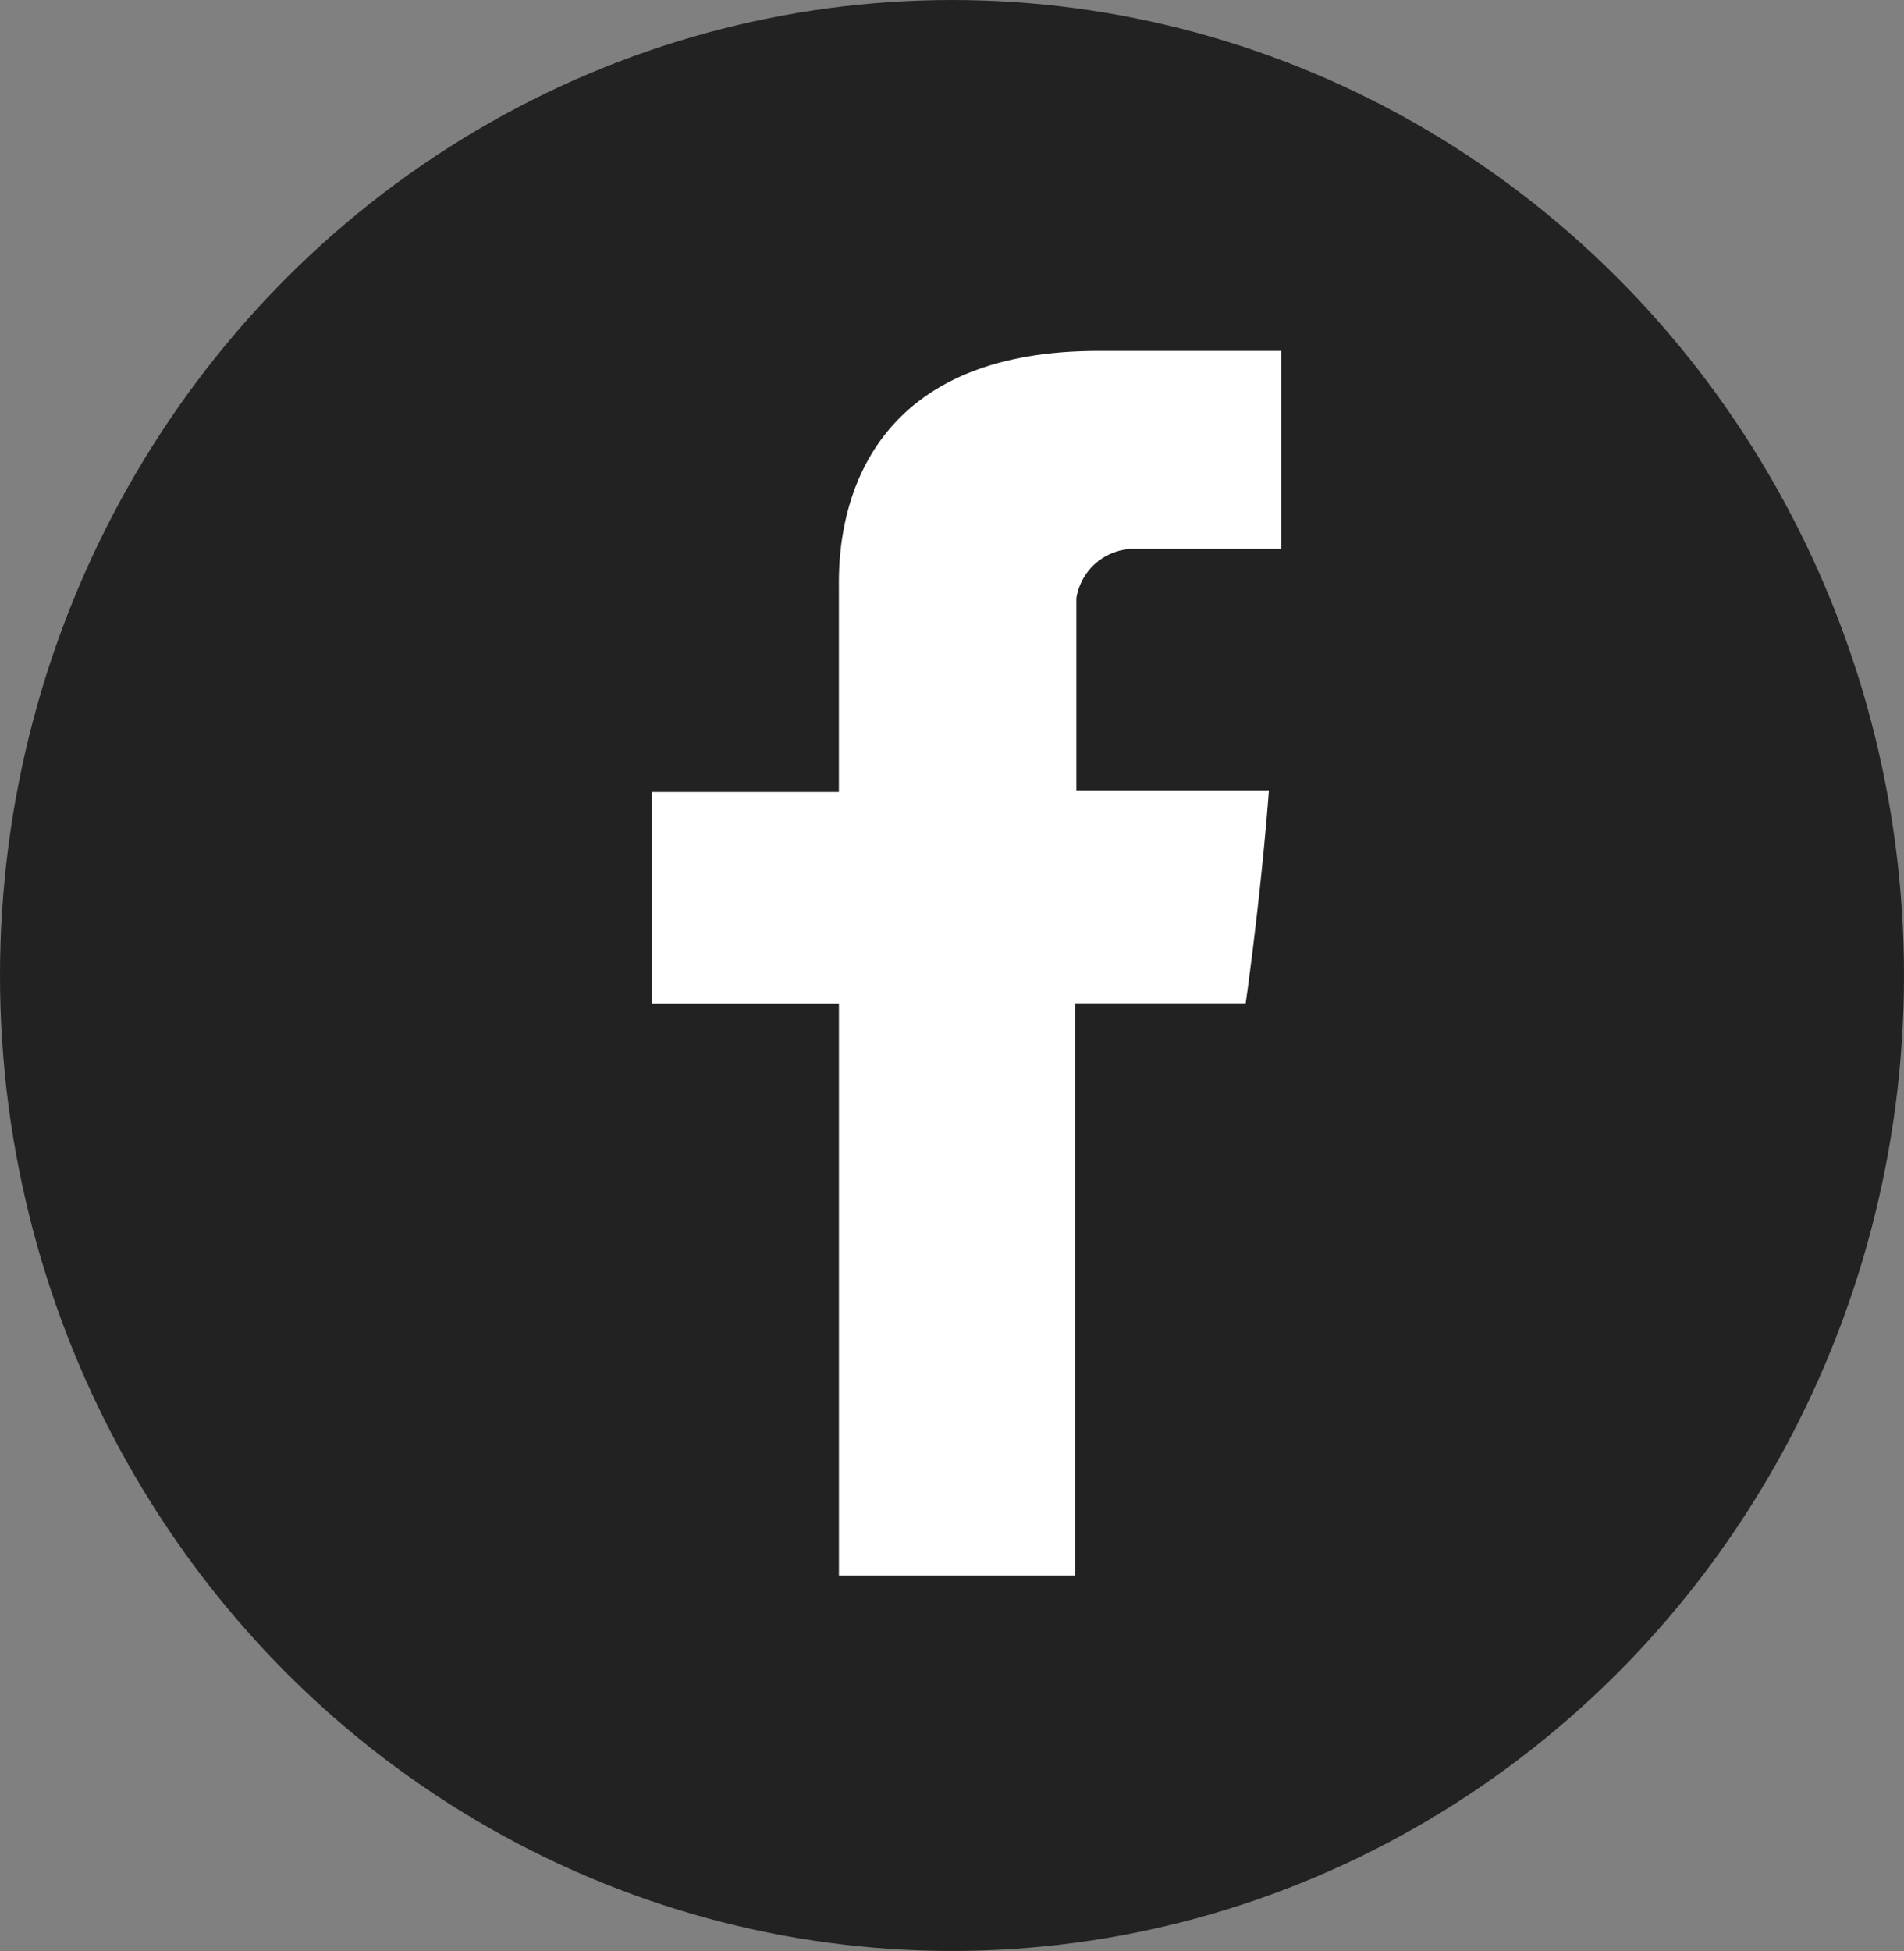
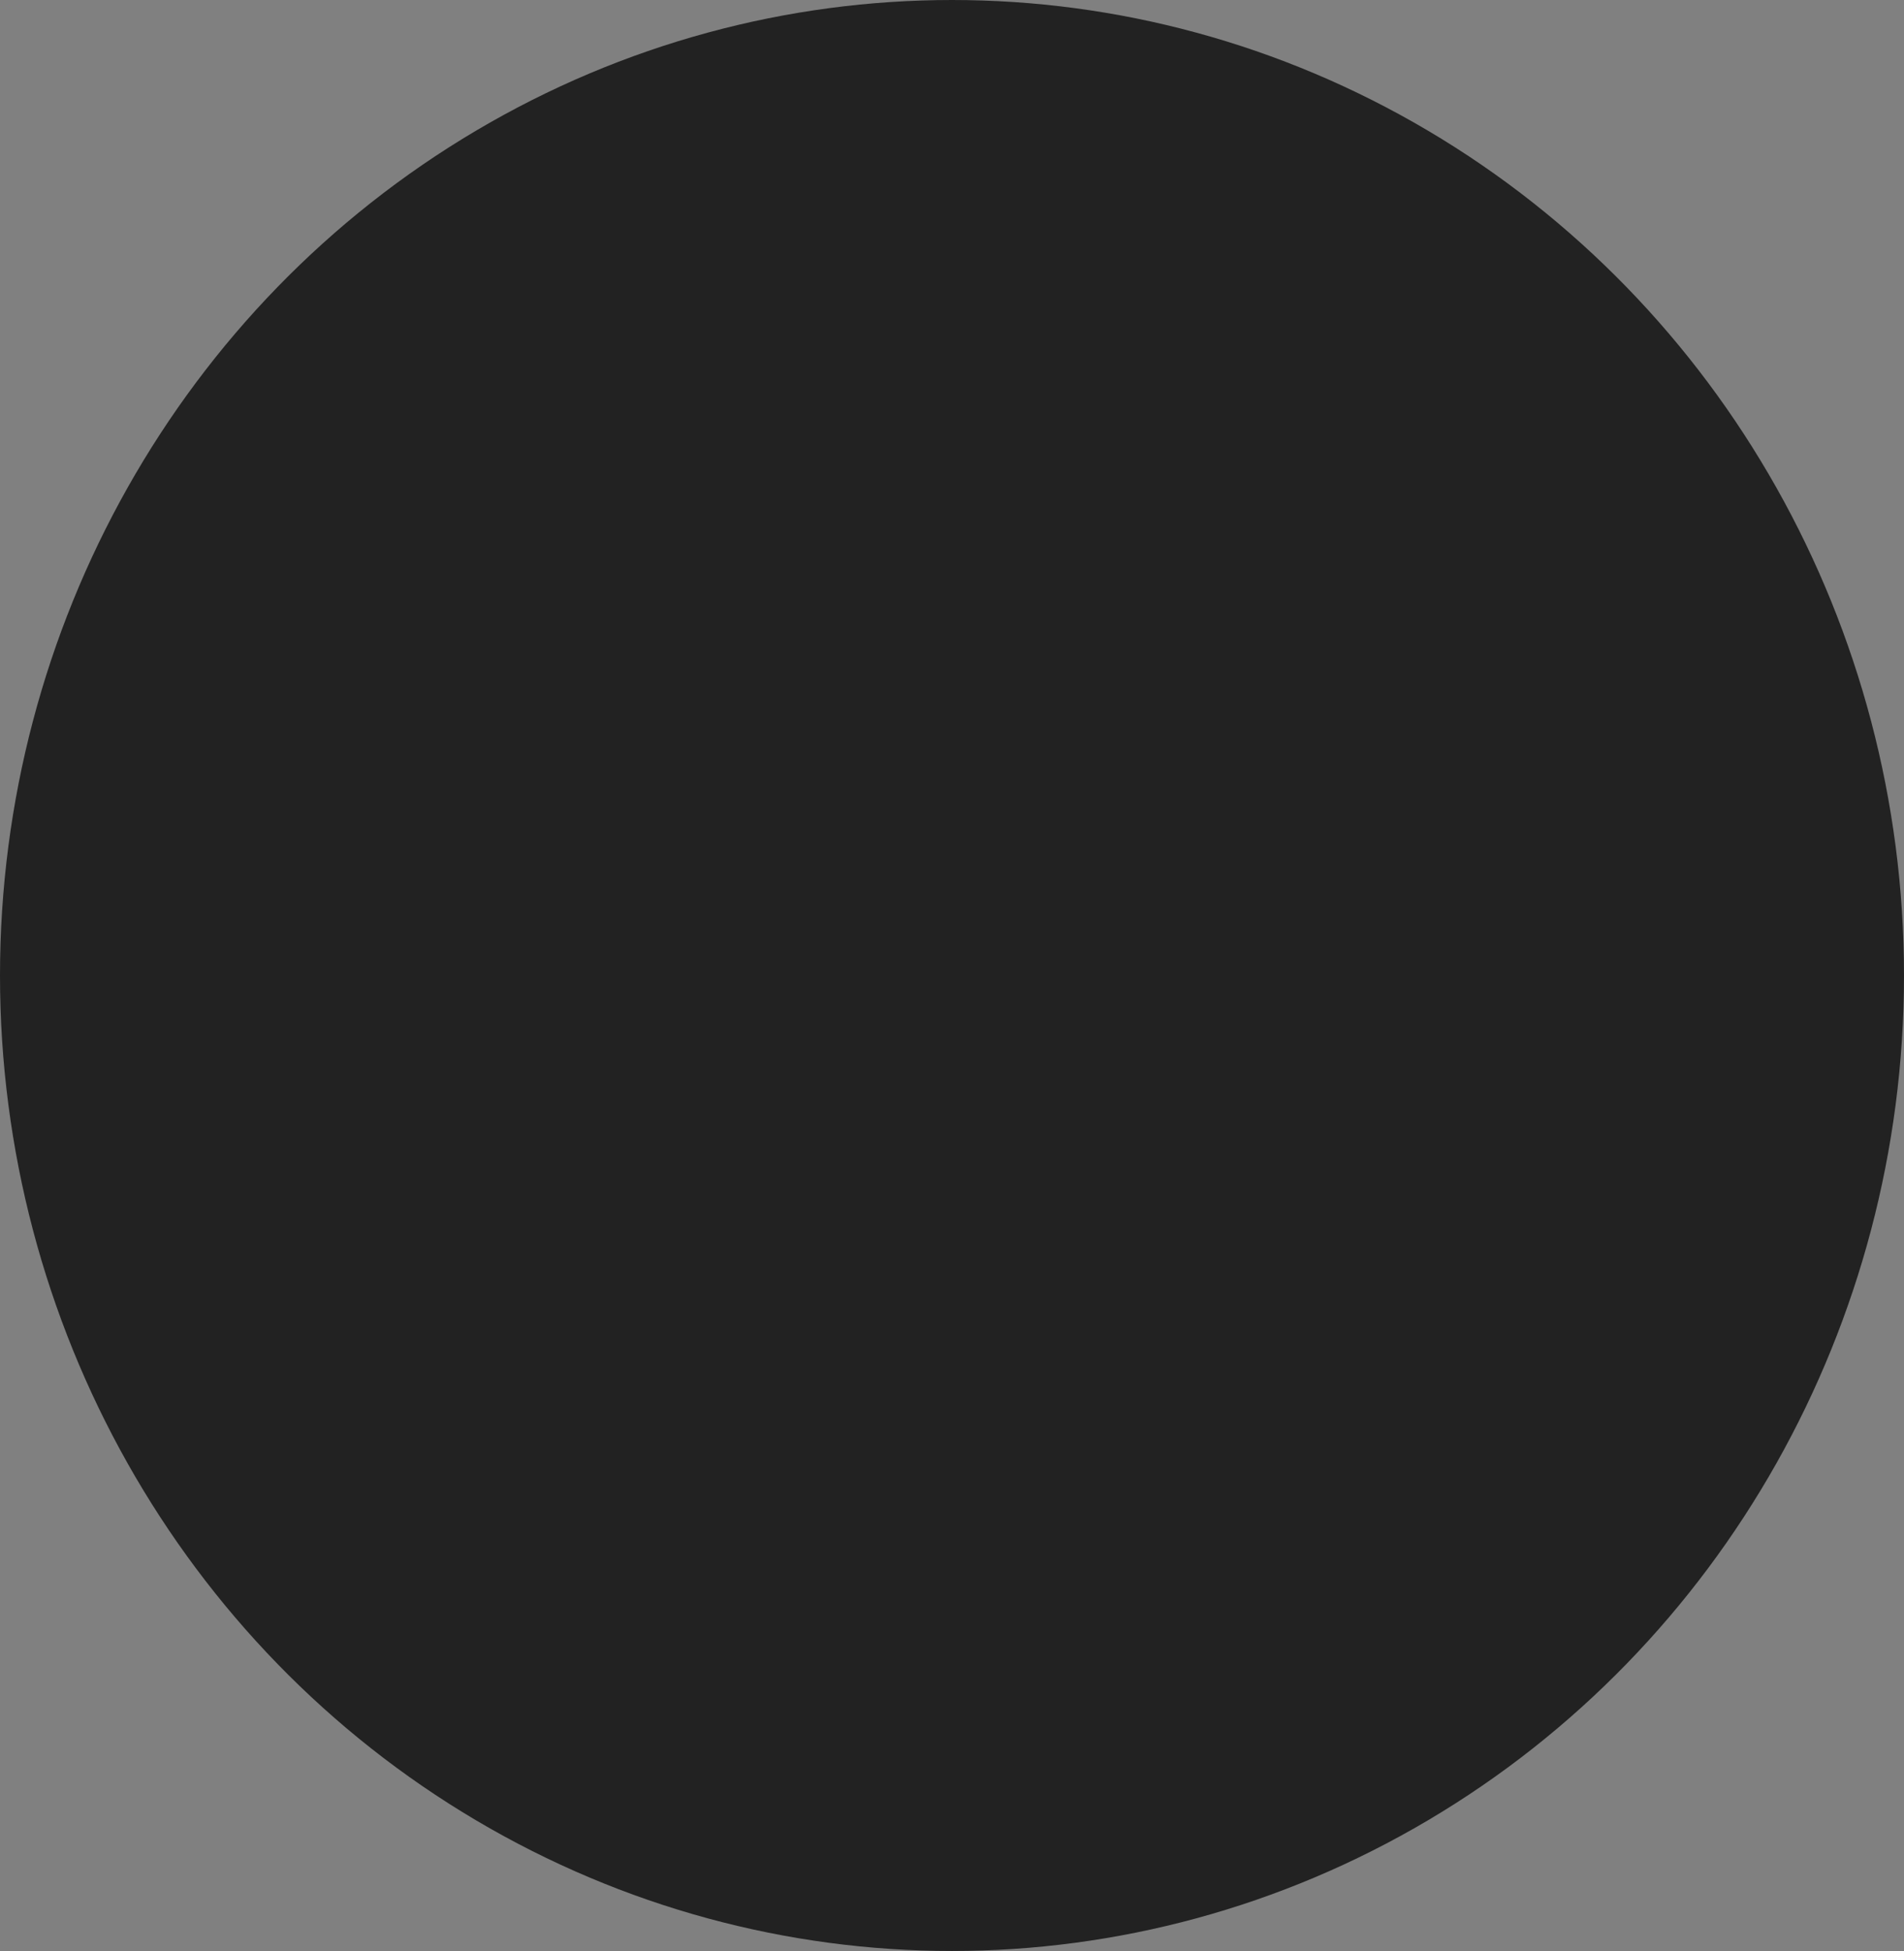
<svg xmlns="http://www.w3.org/2000/svg" width="41" height="42" viewBox="0 0 41 42">
  <rect x="0" y="0" width="41" height="42" fill="#808080" stroke="none" />
  <g id="グループ_18" data-name="グループ 18" transform="translate(-0.323 0.099)">
    <ellipse id="楕円形_11" data-name="楕円形 11" cx="20.5" cy="21" rx="20.5" ry="21" transform="translate(0.323 -0.099)" fill="#222" />
-     <path id="パス_1689" data-name="パス 1689" d="M6832.028,8987.117v4.378H6828v4.555h4.029v12.312h5.085v-12.317h3.674s.324-2.262.5-4.584h-4.146v-4.138a1.261,1.261,0,0,1,1.177-1.06h3.234V8982h-3.939C6831.909,8982,6832.028,8986.438,6832.028,8987.117Z" transform="translate(-6813.641 -8974.545)" fill="#fff" fill-rule="evenodd" />
  </g>
</svg>